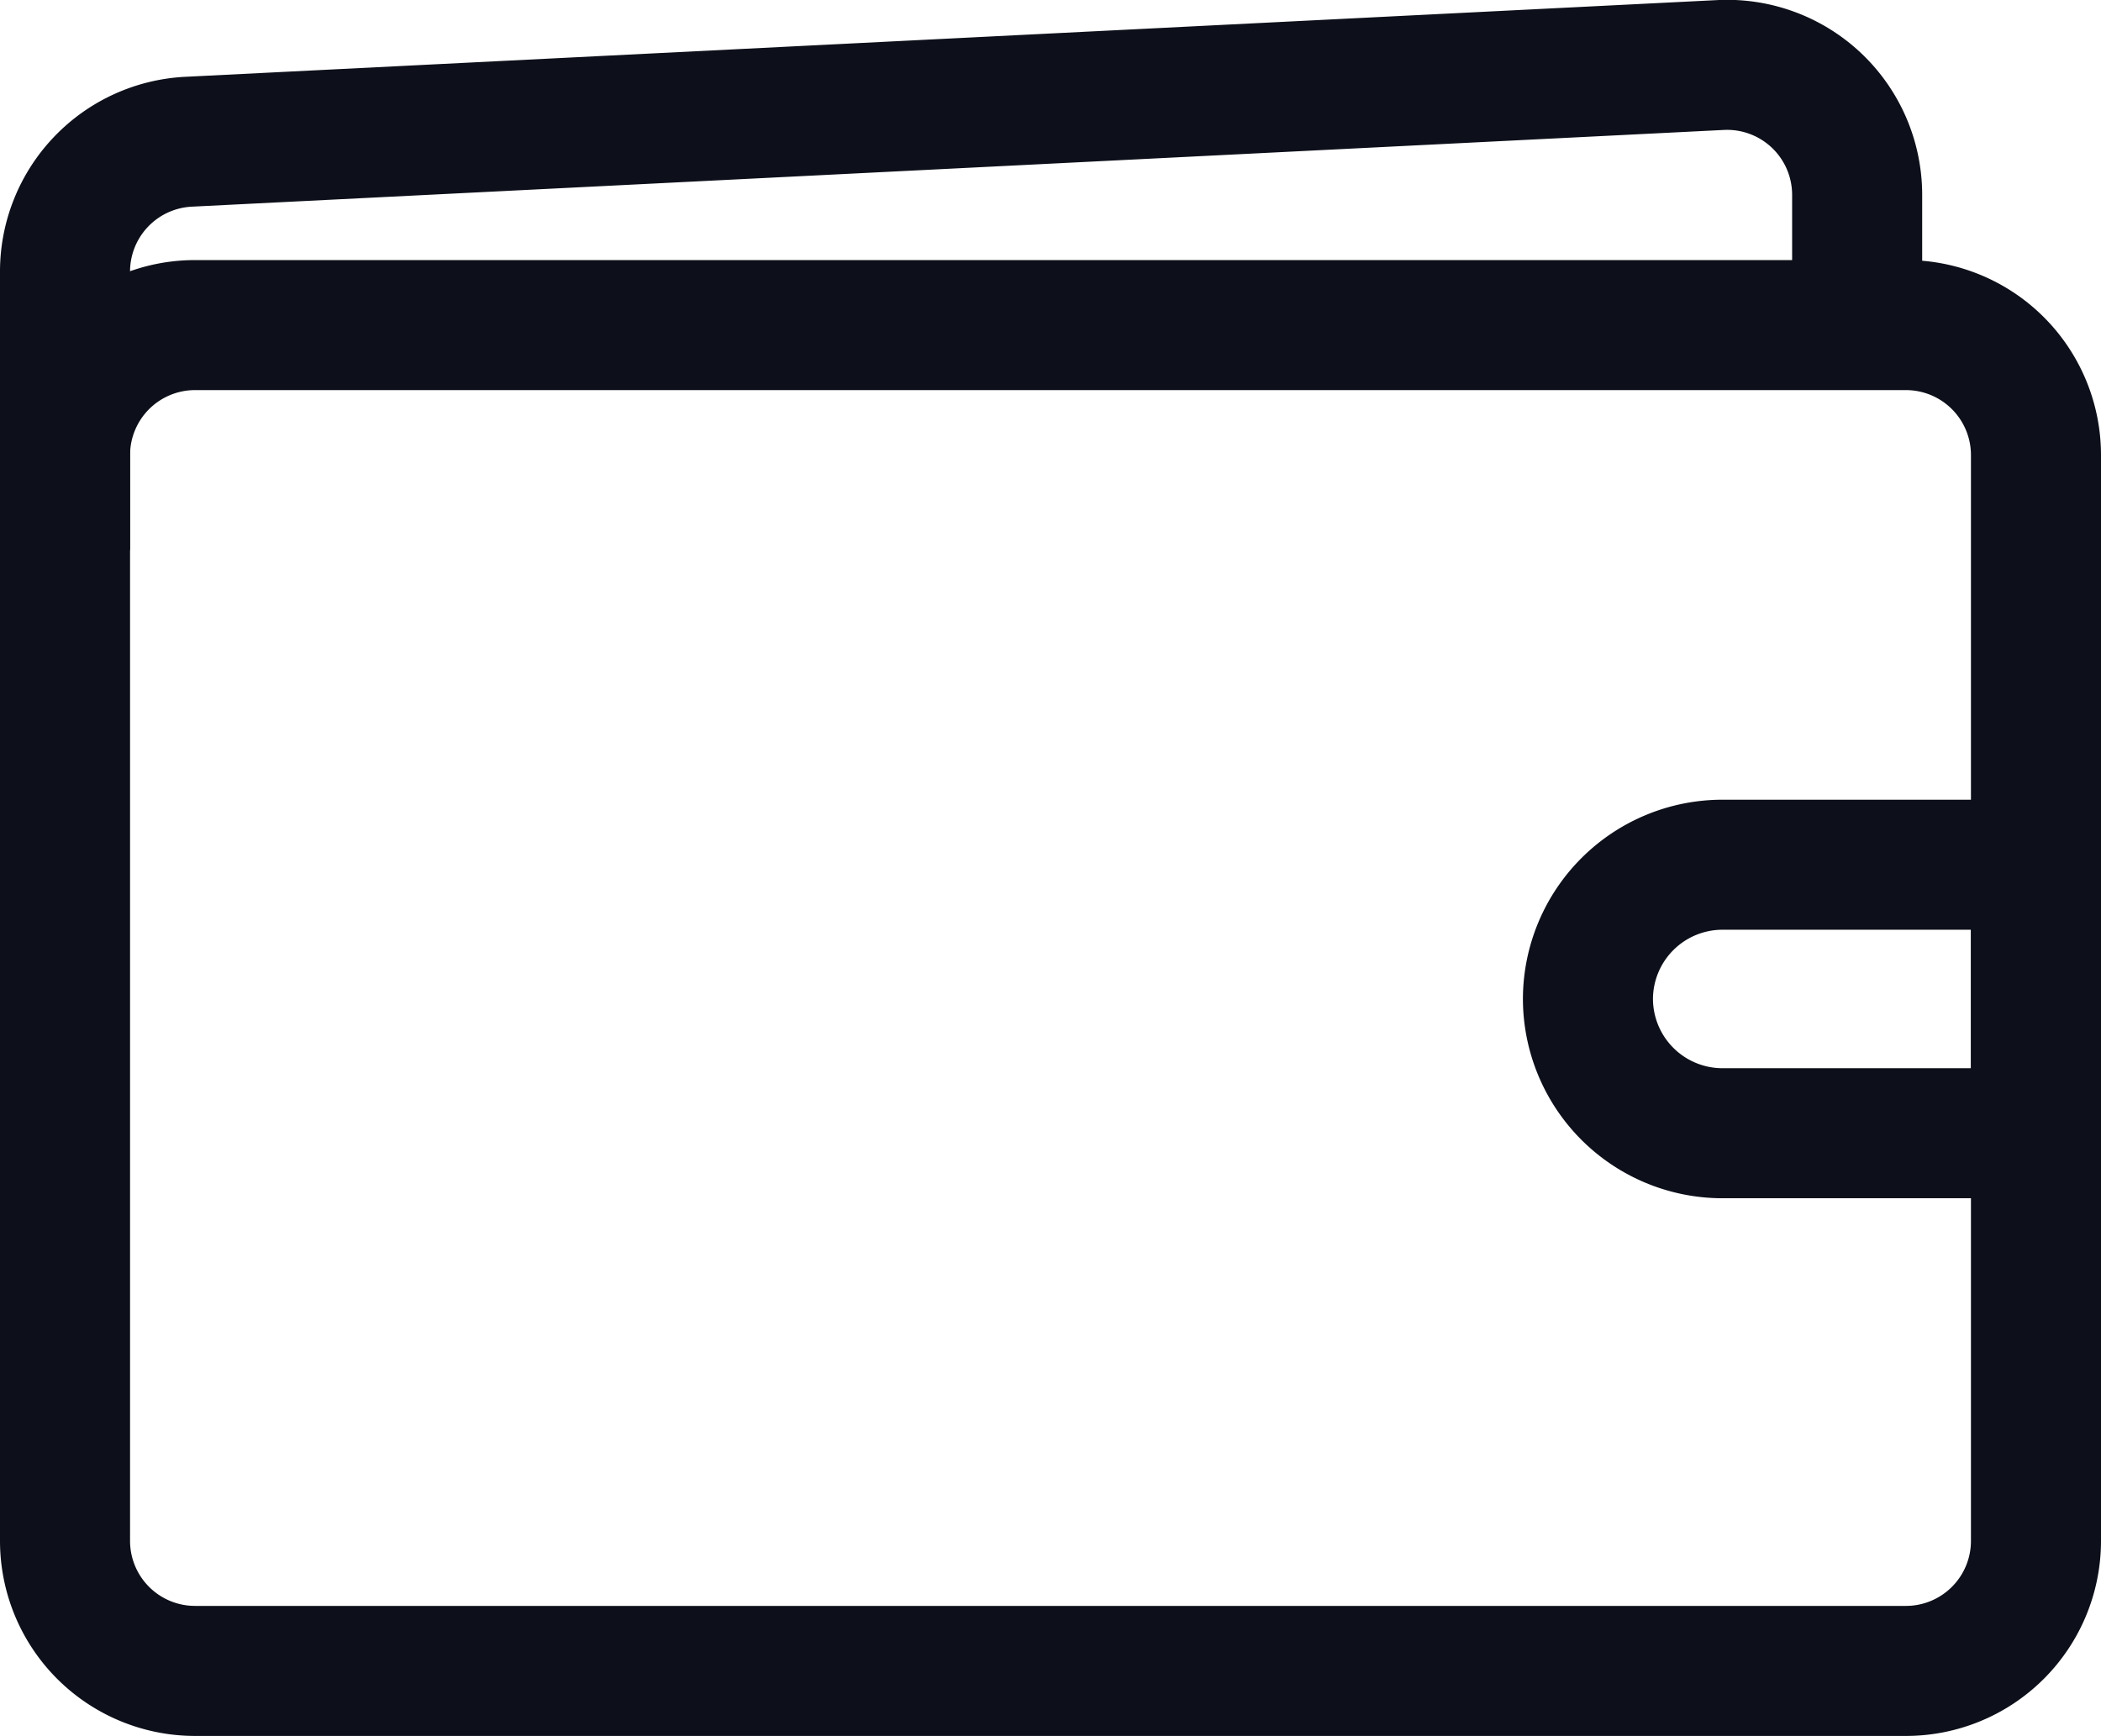
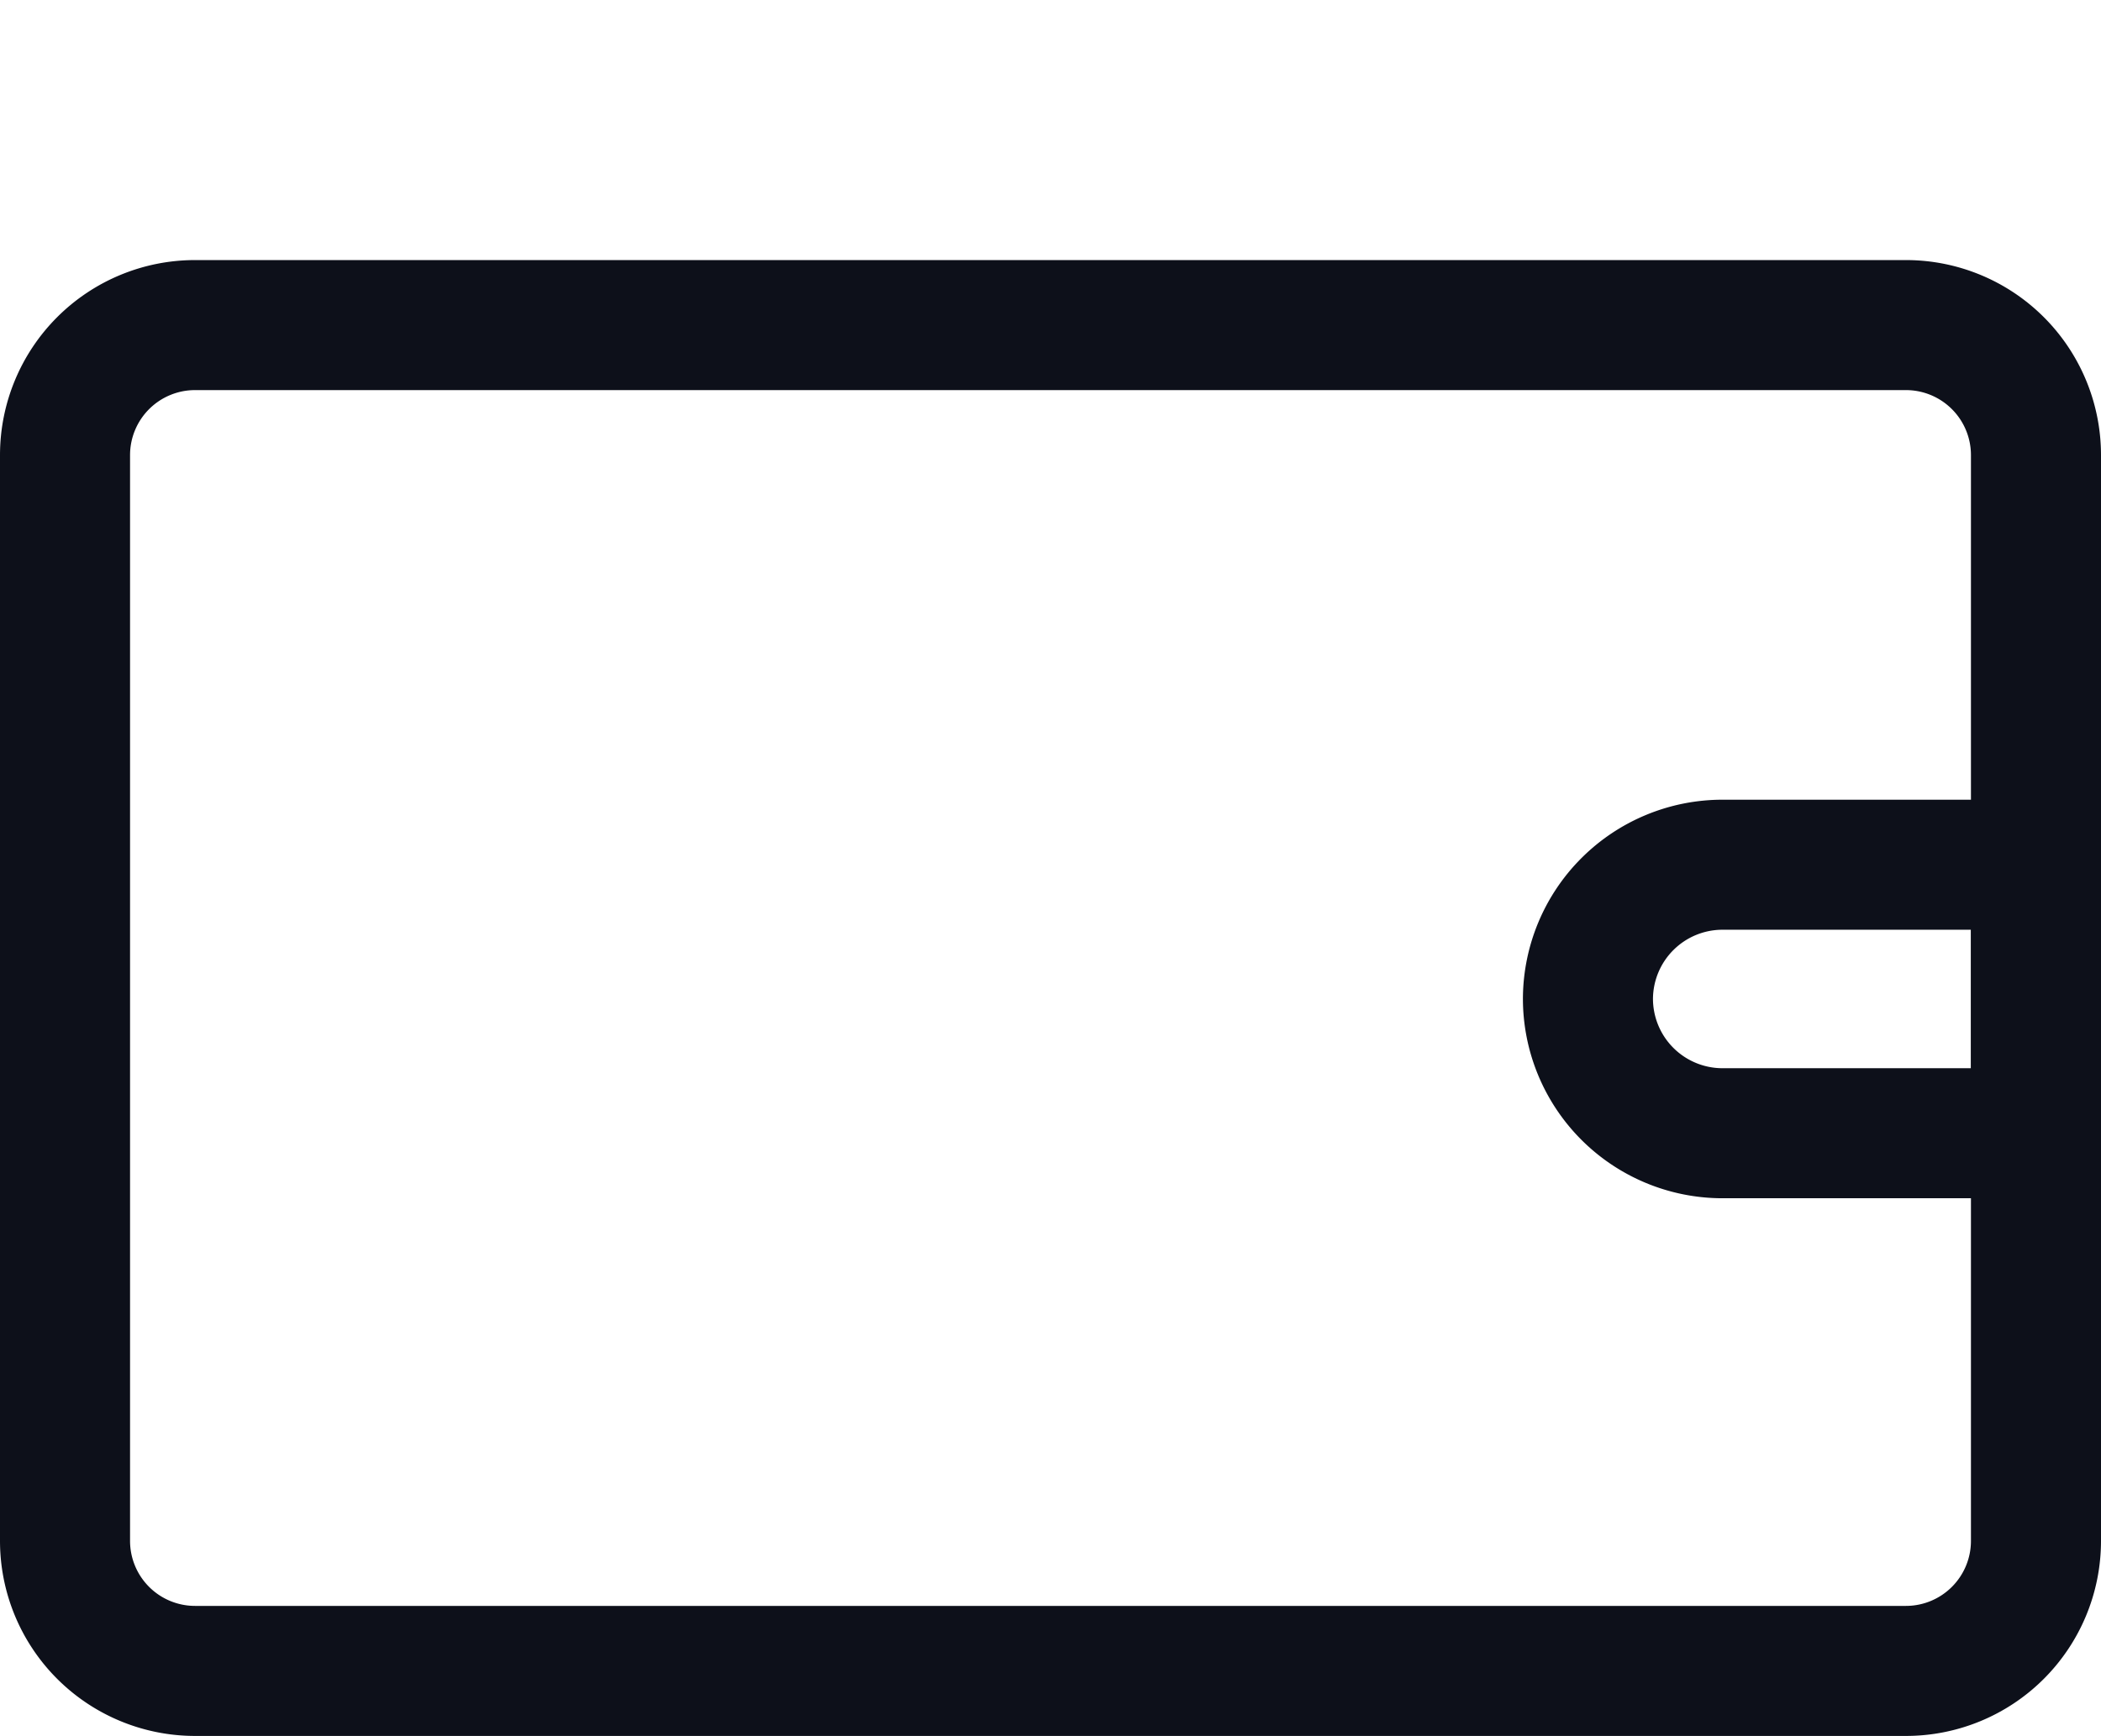
<svg xmlns="http://www.w3.org/2000/svg" viewBox="0 0 32.31 26.7">
  <defs>
    <style>.cls-1{fill:none;stroke:#0d101a;stroke-width:2px;}</style>
  </defs>
  <g id="Layer_2" data-name="Layer 2">
    <g id="Layer_1-2" data-name="Layer 1">
-       <path class="cls-1" d="M1,8.46V4.18a2,2,0,0,1,1.9-2L26.46,1a2,2,0,0,1,2.1,2V5.71" />
      <path class="cls-1" d="M1,7A2,2,0,0,1,3,5H29.31a2,2,0,0,1,2,2V23.7a2,2,0,0,1-2,2H3a2,2,0,0,1-2-2Z" />
      <path class="cls-1" d="M26.49,17.43a2.07,2.07,0,0,1-2.07-2.07h0a2.07,2.07,0,0,1,2.07-2.06h4.82v4.13Z" />
    </g>
  </g>
</svg>